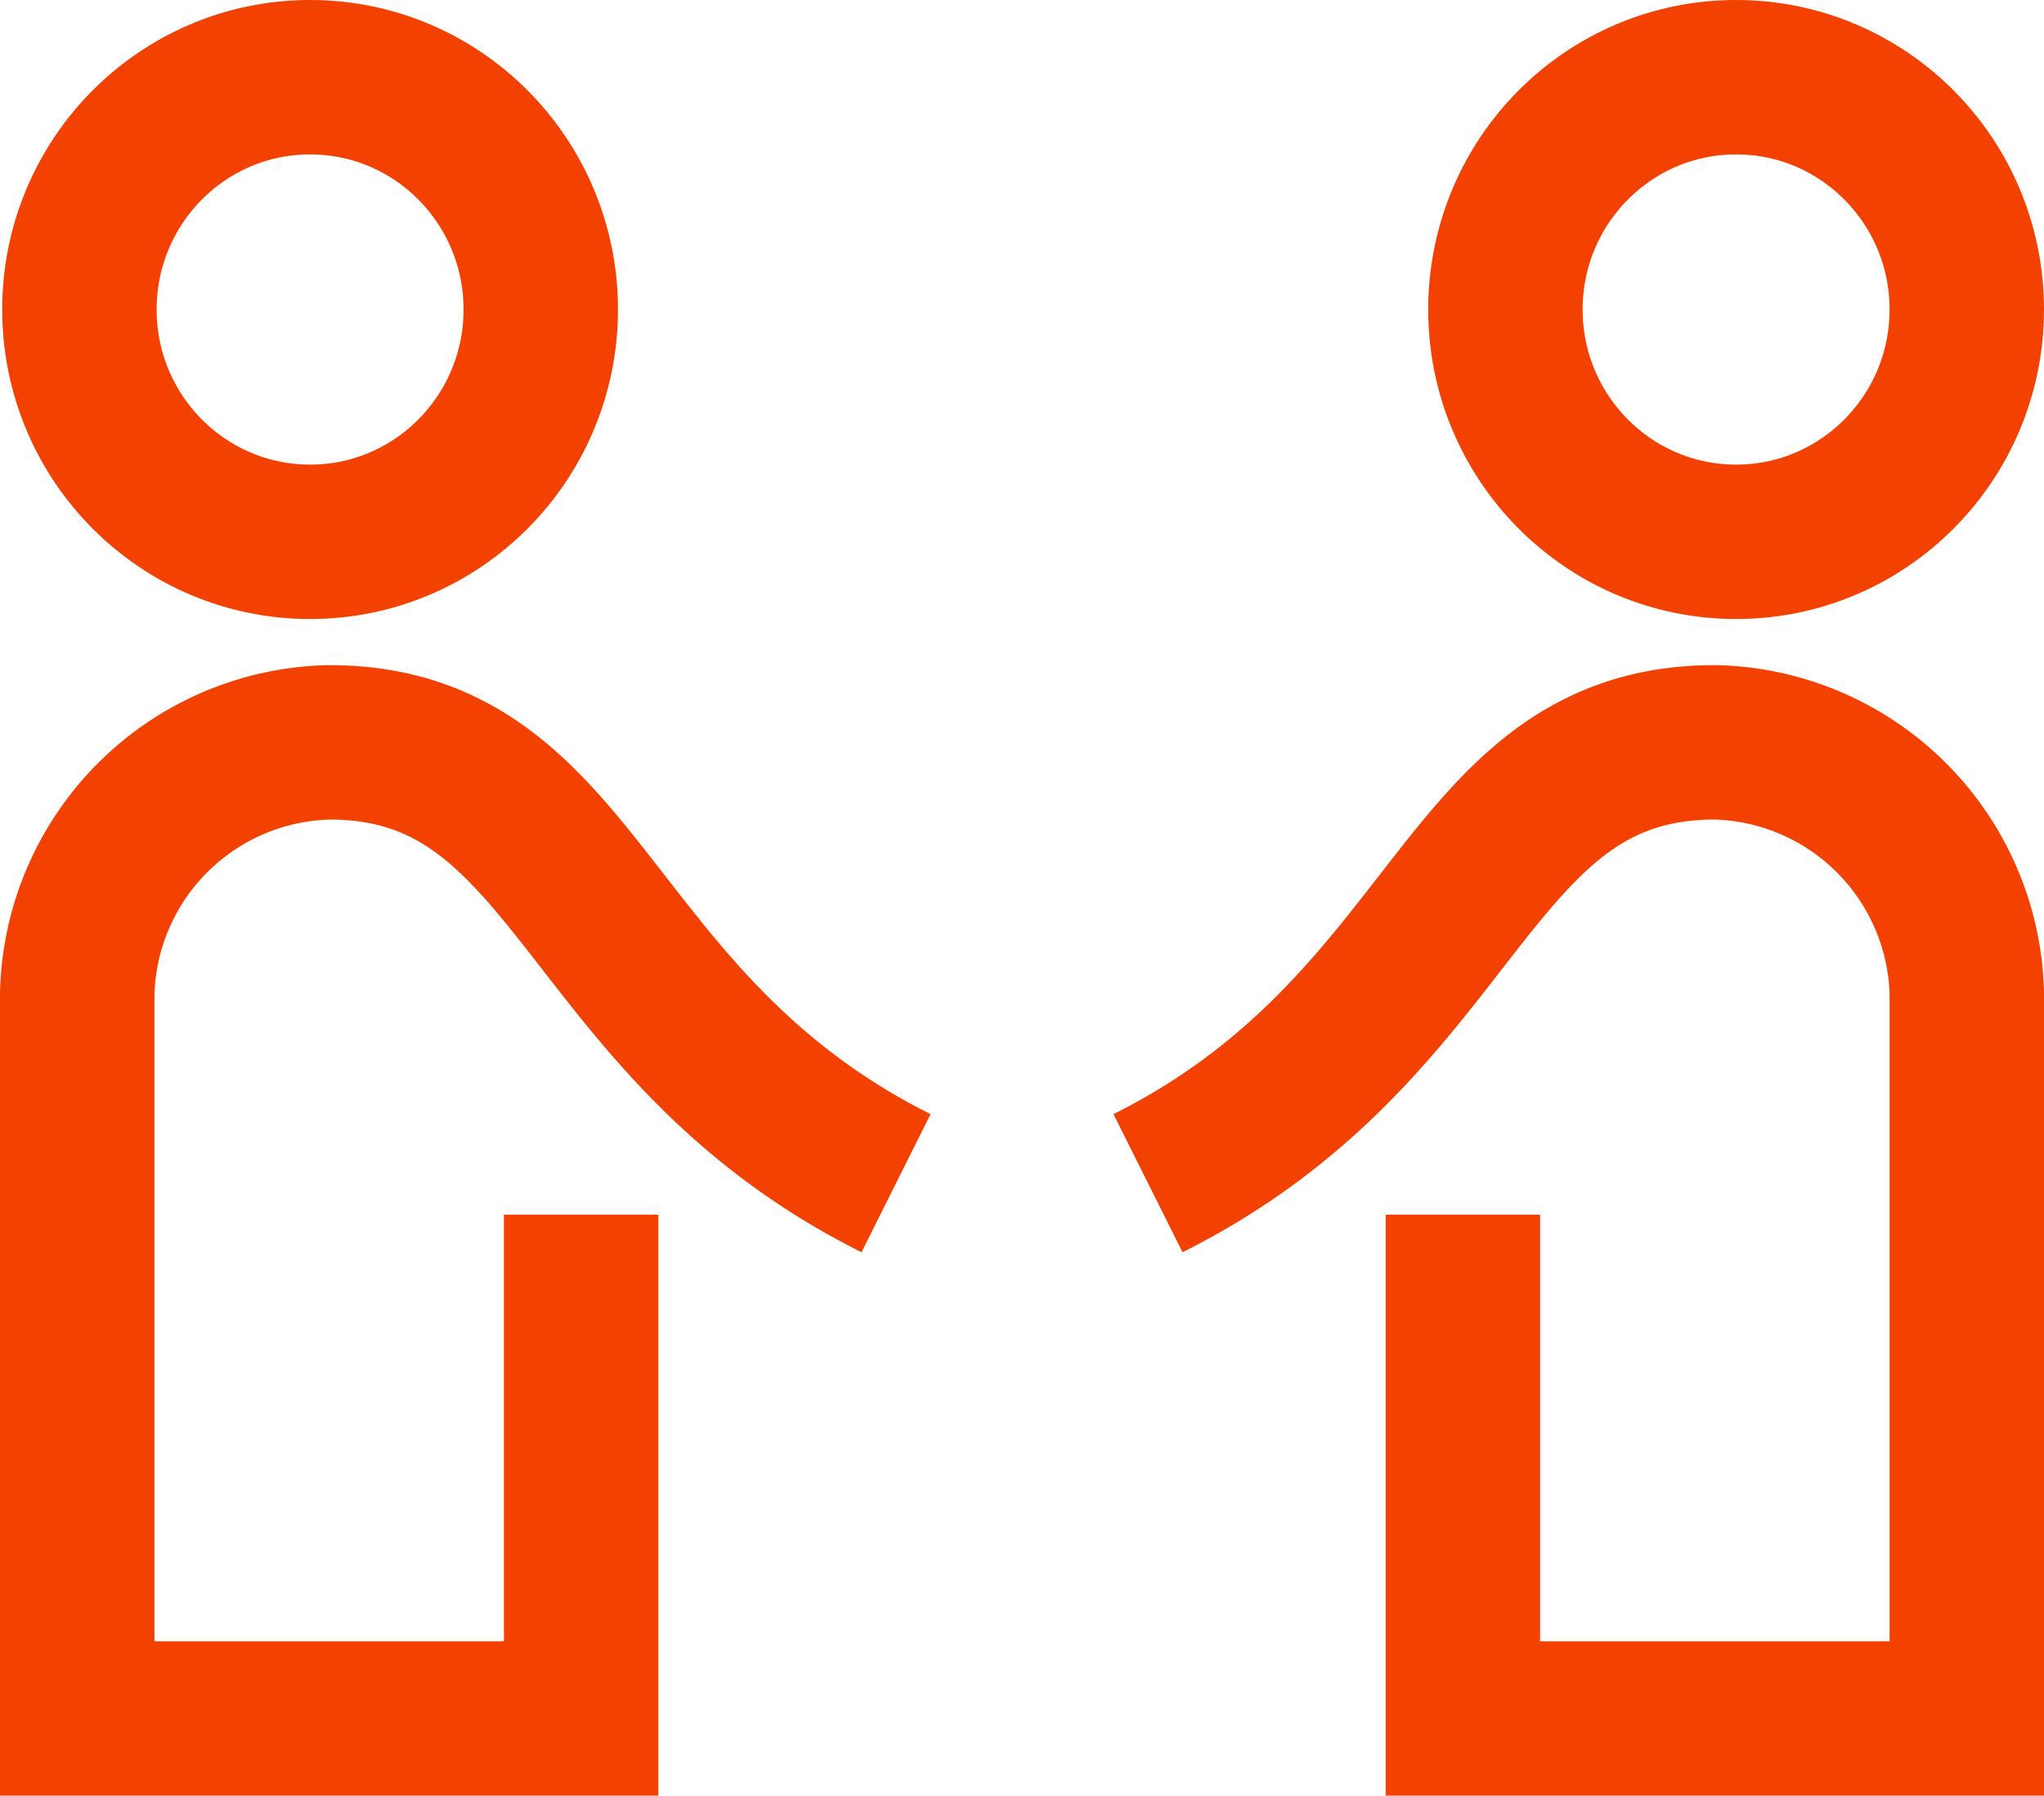
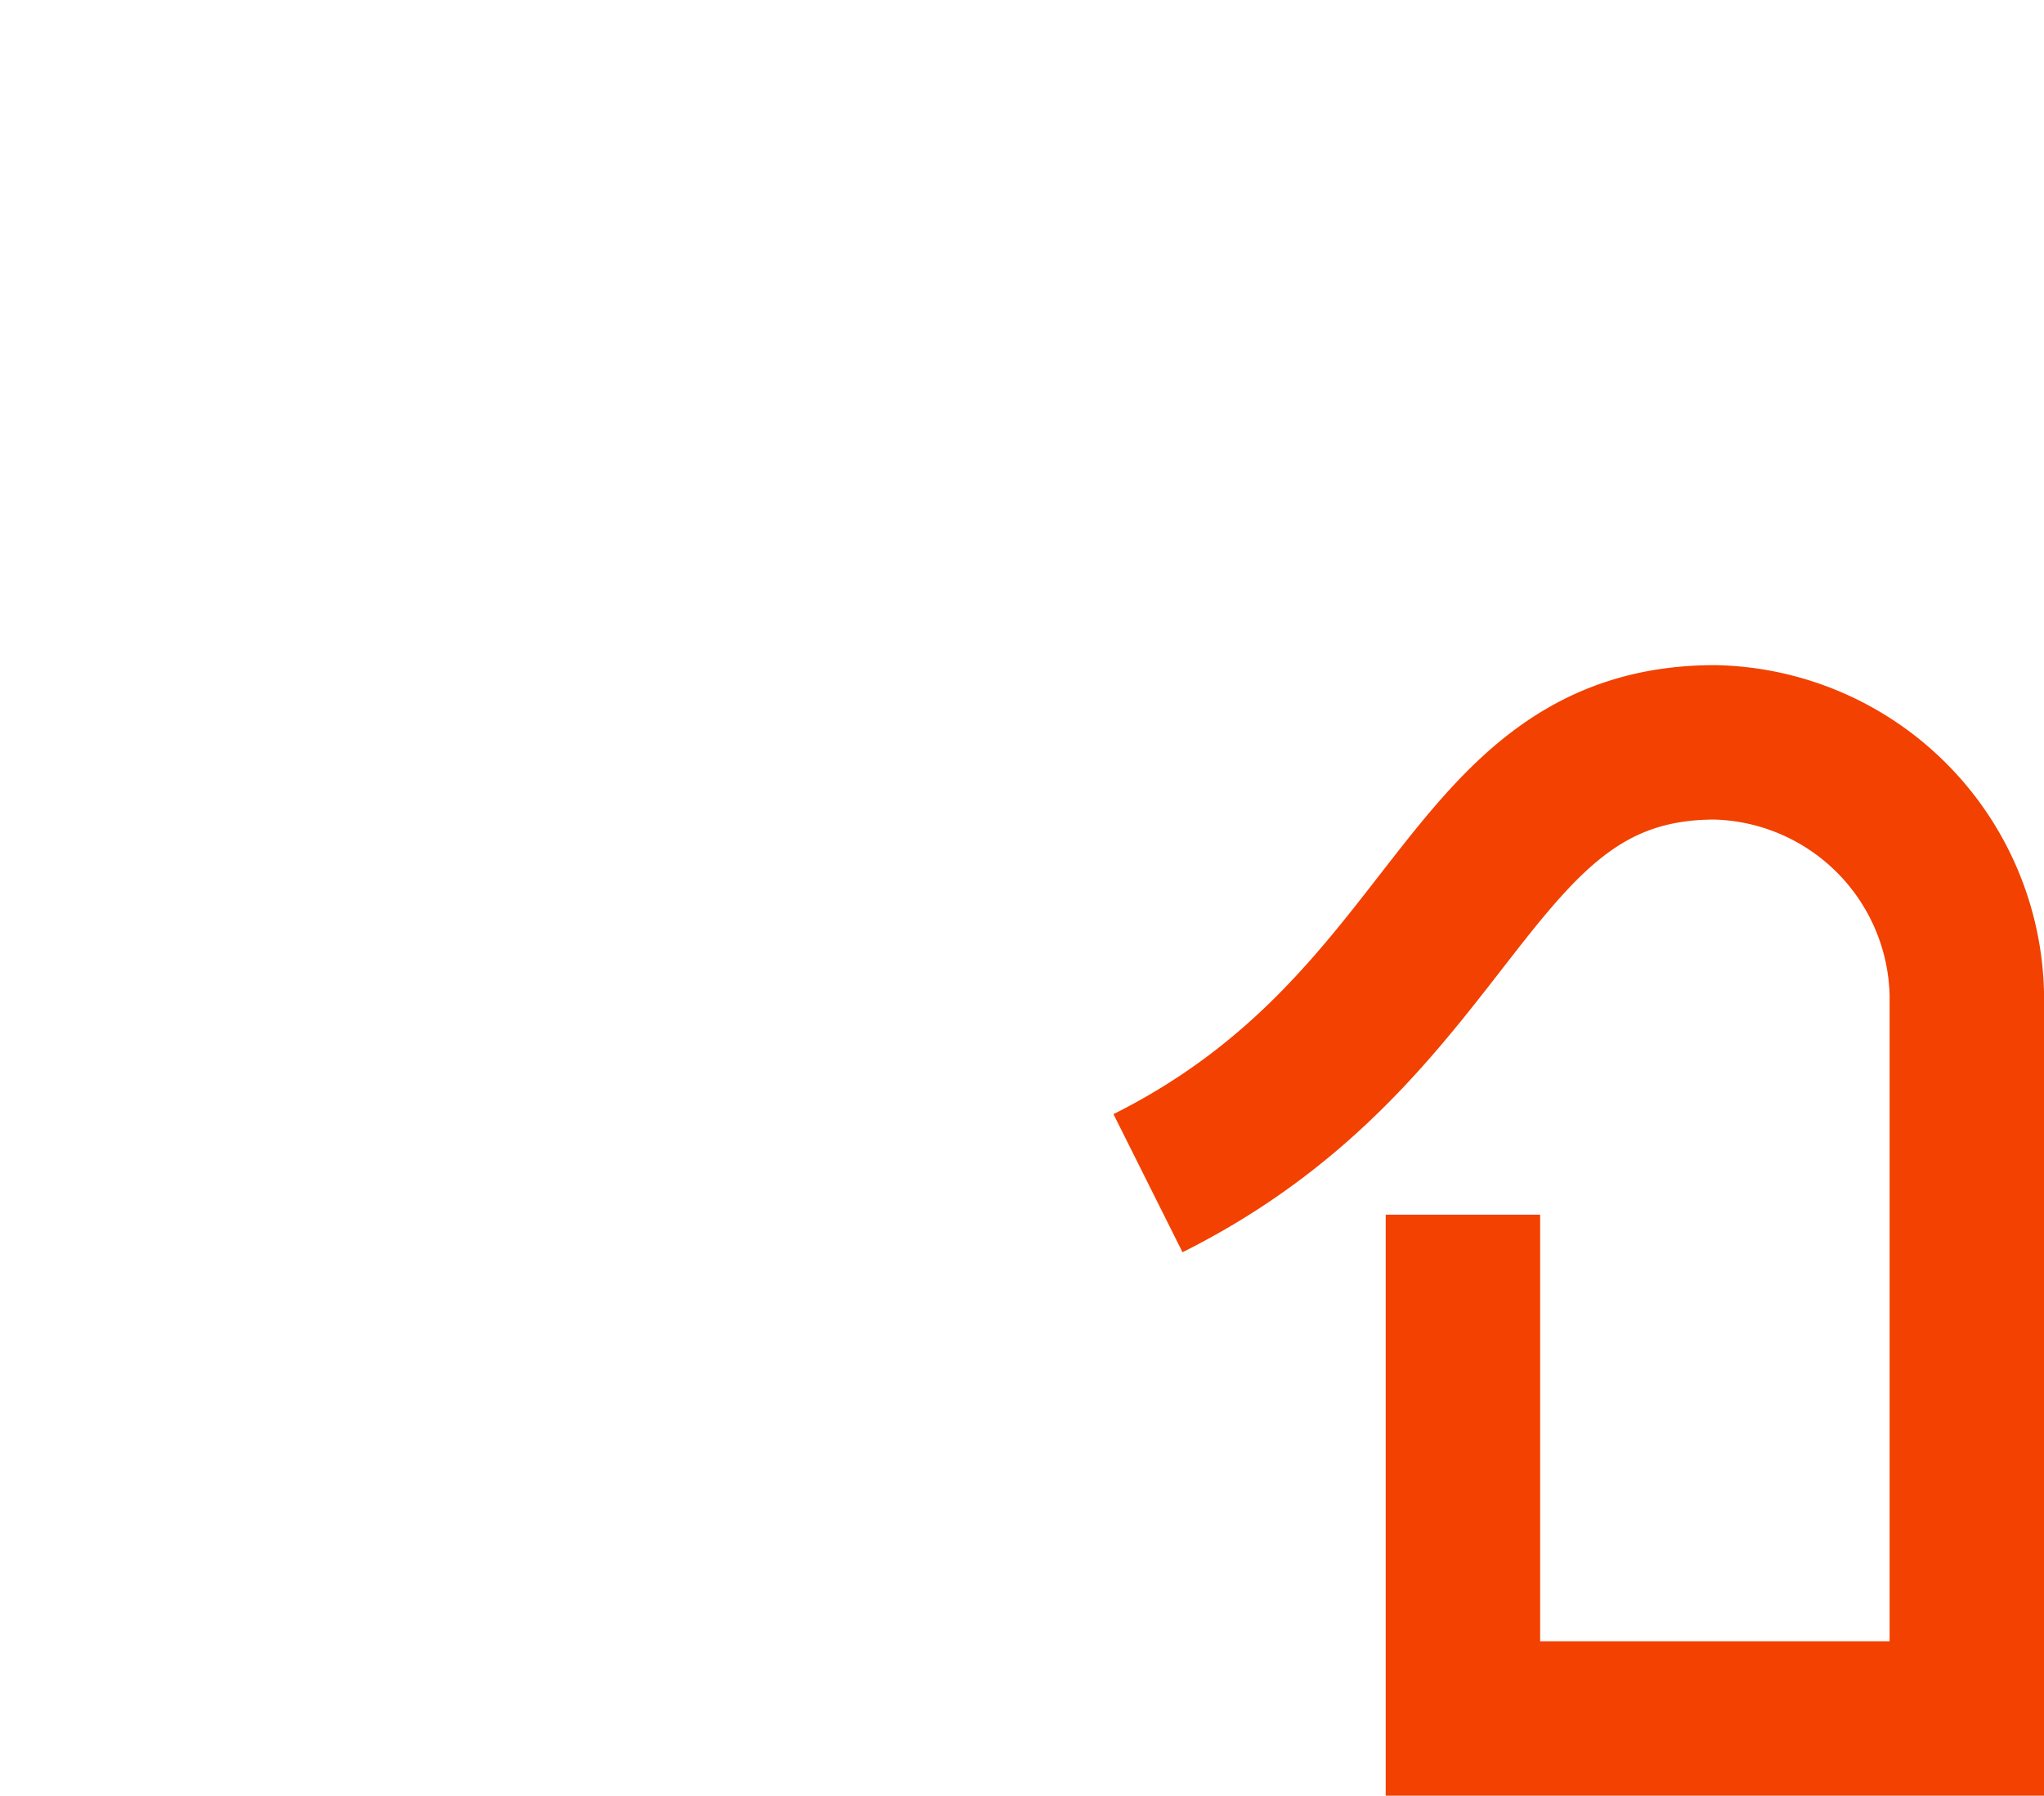
<svg xmlns="http://www.w3.org/2000/svg" width="52.943" height="46.518" viewBox="0 0 52.943 46.518">
  <g id="privacy-policy" transform="translate(0 -3.268)">
-     <ellipse id="Ellipse_11027" data-name="Ellipse 11027" cx="5.975" cy="6.018" rx="5.975" ry="6.018" transform="translate(2.057 5.268)" fill="none" stroke="#f24100" stroke-width="4" />
-     <path id="Path_180277" data-name="Path 180277" d="M23.209,37.42C15.052,33.342,15.052,26,8.526,26A6.673,6.673,0,0,0,2,32.526V51.287H15.052V38.236" transform="translate(0 -3.501)" fill="none" stroke="#f24100" stroke-width="4" />
-     <ellipse id="Ellipse_11028" data-name="Ellipse 11028" cx="5.975" cy="6.018" rx="5.975" ry="6.018" transform="translate(38.993 5.268)" fill="none" stroke="#f24100" stroke-width="4" />
    <path id="Path_180278" data-name="Path 180278" d="M36,37.42C44.157,33.342,44.157,26,50.683,26a6.673,6.673,0,0,1,6.526,6.526V51.287H44.157V38.236" transform="translate(-6.265 -3.501)" fill="none" stroke="#f24100" stroke-width="4" />
  </g>
</svg>